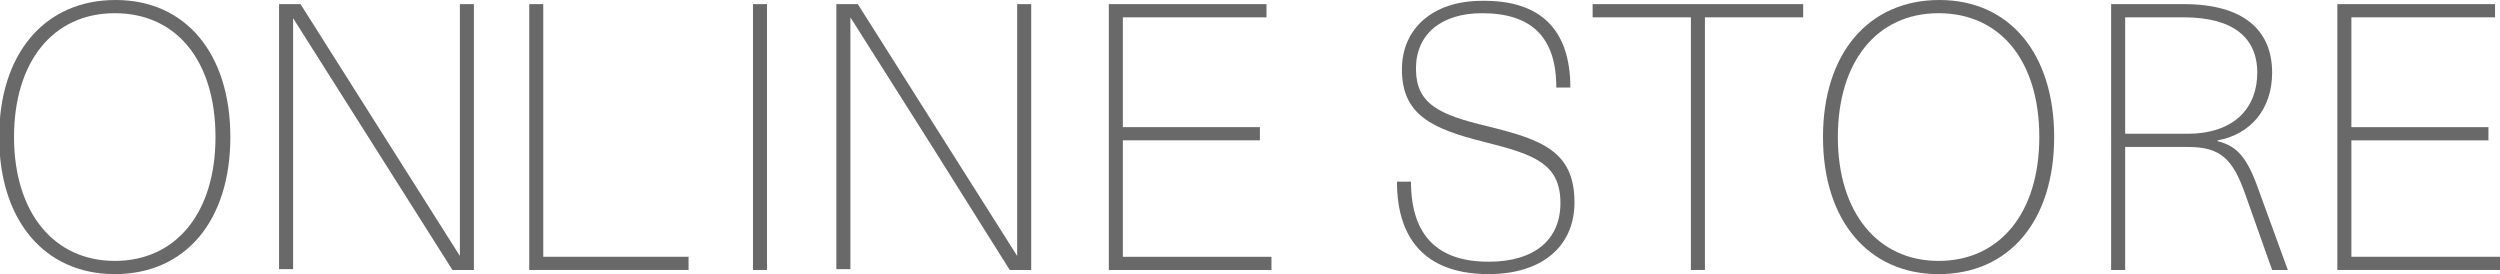
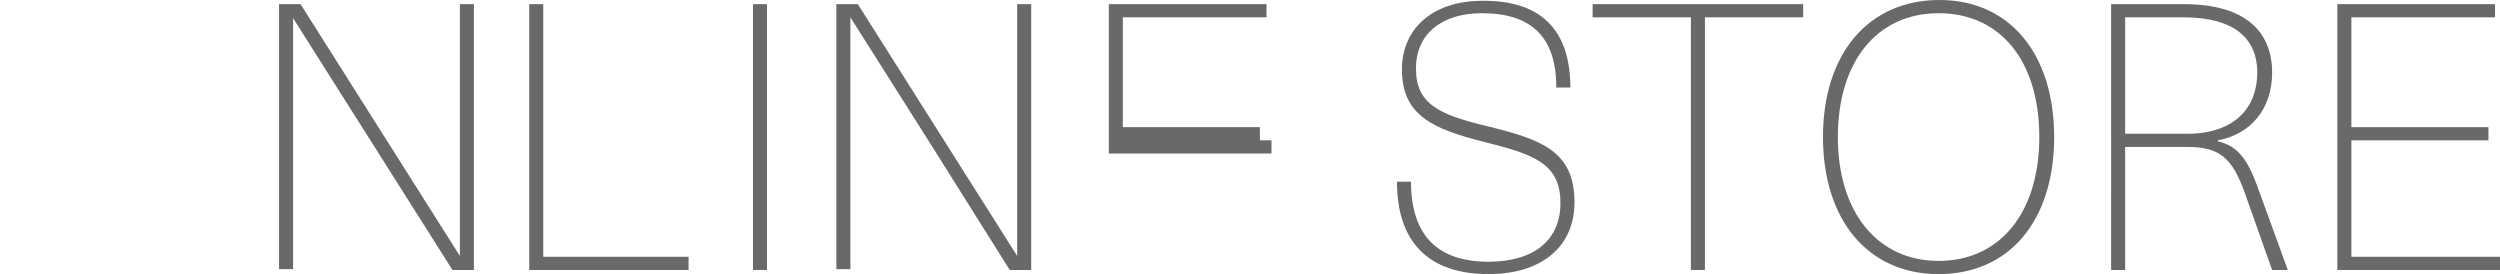
<svg xmlns="http://www.w3.org/2000/svg" version="1.1" id="レイヤー_1" x="0px" y="0px" viewBox="0 0 302.8 33.2" style="enable-background:new 0 0 302.8 33.2;" xml:space="preserve">
  <style type="text/css">
	.st0{fill:#696969;}
</style>
  <g>
-     <path class="st0" d="M27.9,16.6c0,10.1-5.4,16.6-14,16.6c-8.5,0-14-6.5-14-16.6S5.4,0,14,0C22.5,0,27.9,6.5,27.9,16.6z M1.7,16.6   c0,9.1,4.8,15,12.2,15s12.2-5.8,12.2-15s-4.7-15-12.2-15S1.7,7.5,1.7,16.6z" />
    <path class="st0" d="M54.8,32.7l-9.3-14.7l-10-15.8h0V19v13.6h-1.7V0.5h2.6l9.3,14.7l10,15.8h0V14.1V0.5h1.7v32.2H54.8z" />
    <path class="st0" d="M83.4,31.1v1.6H64.1V0.5h1.7v30.6H83.4z" />
    <path class="st0" d="M91.2,32.7V0.5h1.7v32.2H91.2z" />
    <path class="st0" d="M122.3,32.7L113,17.9l-10-15.8h0V19v13.6h-1.7V0.5h2.6l9.3,14.7l10,15.8h0V14.1V0.5h1.7v32.2H122.3z" />
-     <path class="st0" d="M136,2.1v13.3h16.6v1.6H136v14.1h18v1.6h-19.7V0.5h19.1v1.6H136z" />
+     <path class="st0" d="M136,2.1v13.3h16.6v1.6H136h18v1.6h-19.7V0.5h19.1v1.6H136z" />
    <path class="st0" d="M190.2,10.6h-1.7c0-6.2-3.1-9-9-9c-5,0-8,2.6-8,6.7c0,4.3,2.8,5.6,8.7,7c6.5,1.6,10.5,3,10.5,9.2   c0,5.4-4,8.7-10.4,8.7c-7.1,0-11.1-3.7-11.1-11.2h1.7c0,6.7,3.4,9.7,9.4,9.7c5.6,0,8.7-2.7,8.7-7.1c0-4.8-3.2-5.9-9.2-7.4   c-6.4-1.6-10-3.3-10-8.8c0-4.9,3.7-8.3,9.7-8.3C186.6,0,190.2,3.6,190.2,10.6z" />
    <path class="st0" d="M206.5,2.1v30.6h-1.7V2.1h-11.9V0.5h25.5v1.6H206.5z" />
    <path class="st0" d="M248.8,16.6c0,10.1-5.4,16.6-14,16.6c-8.5,0-14-6.5-14-16.6S226.3,0,234.9,0C243.4,0,248.8,6.5,248.8,16.6z    M222.6,16.6c0,9.1,4.8,15,12.2,15s12.2-5.8,12.2-15s-4.7-15-12.2-15S222.6,7.5,222.6,16.6z" />
    <path class="st0" d="M264.5,0.5c7.3,0,10.7,3.2,10.7,8.3c0,4.5-2.7,7.5-6.6,8.2v0.1c2.4,0.6,3.6,2,5,6l3.5,9.6h-1.9l-3.3-9.3   c-1.5-4.2-3-5.6-6.9-5.6h-7.6v14.9h-1.7V0.5H264.5z M257.3,16.2h7.6c5.9,0,8.5-3.3,8.5-7.4c0-4.3-3-6.7-8.9-6.7h-7.1V16.2z" />
    <path class="st0" d="M284.8,2.1v13.3h16.6v1.6h-16.6v14.1h18v1.6h-19.7V0.5h19.1v1.6H284.8z" />
  </g>
</svg>